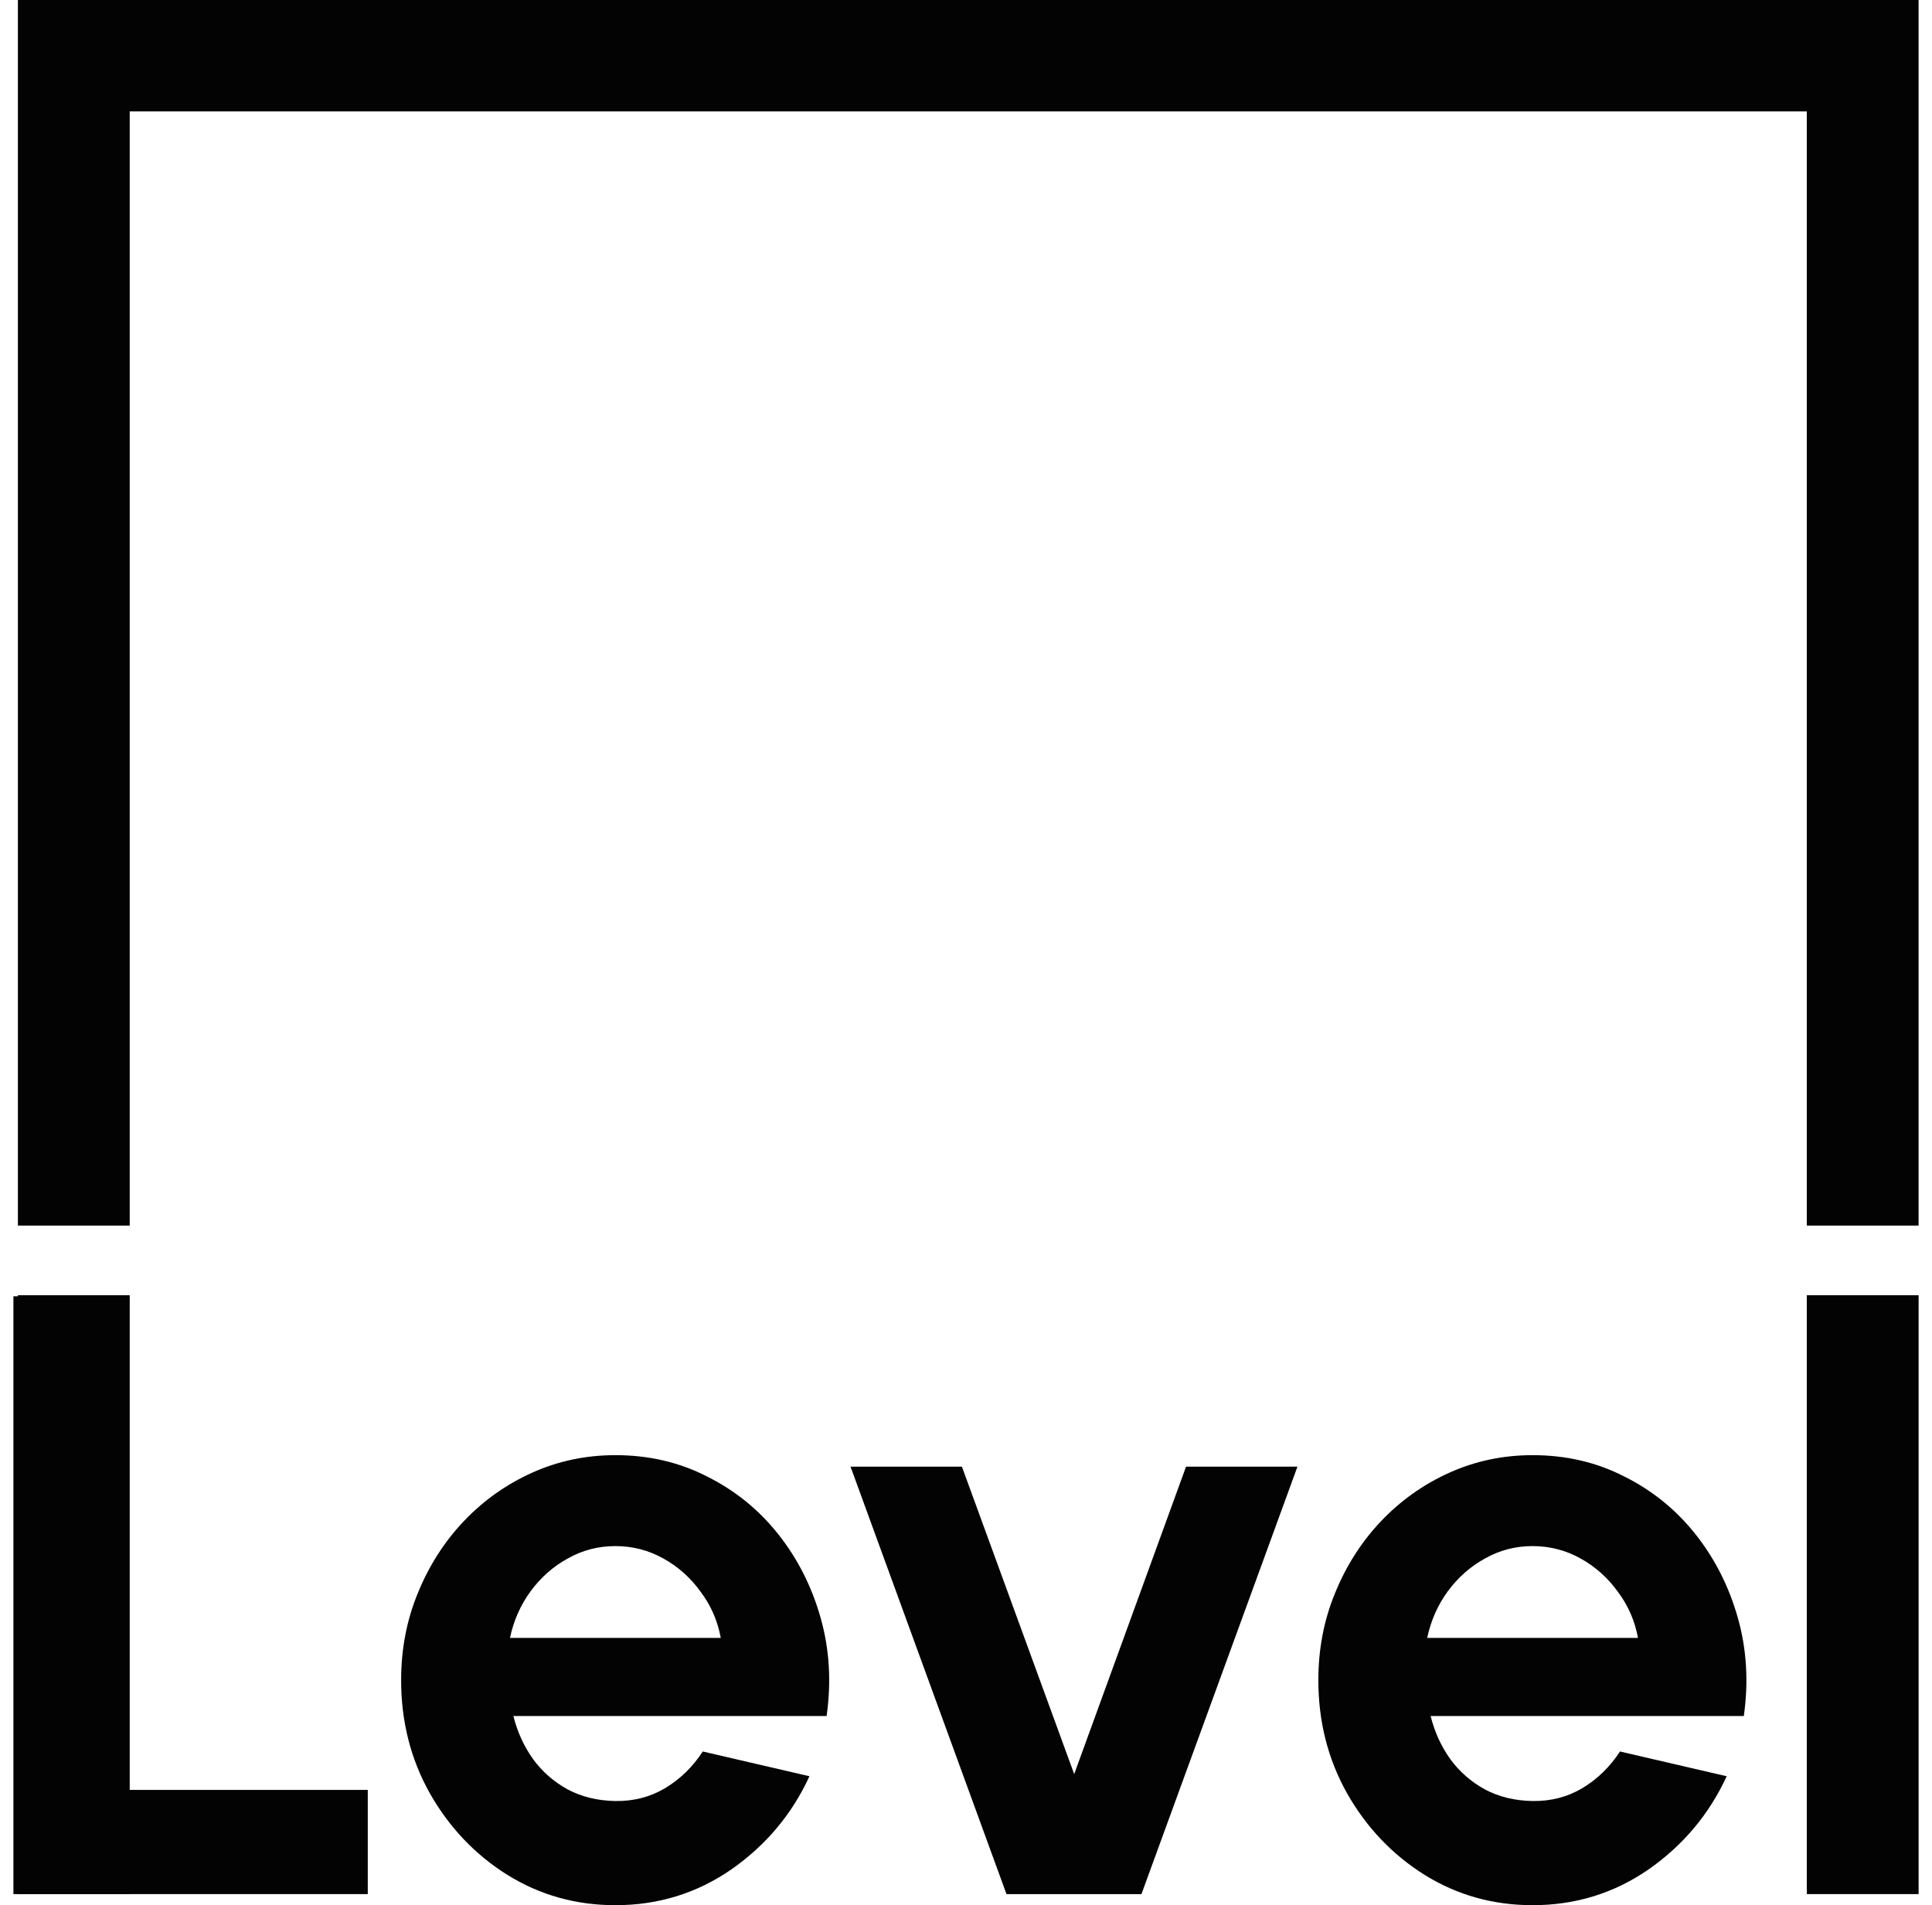
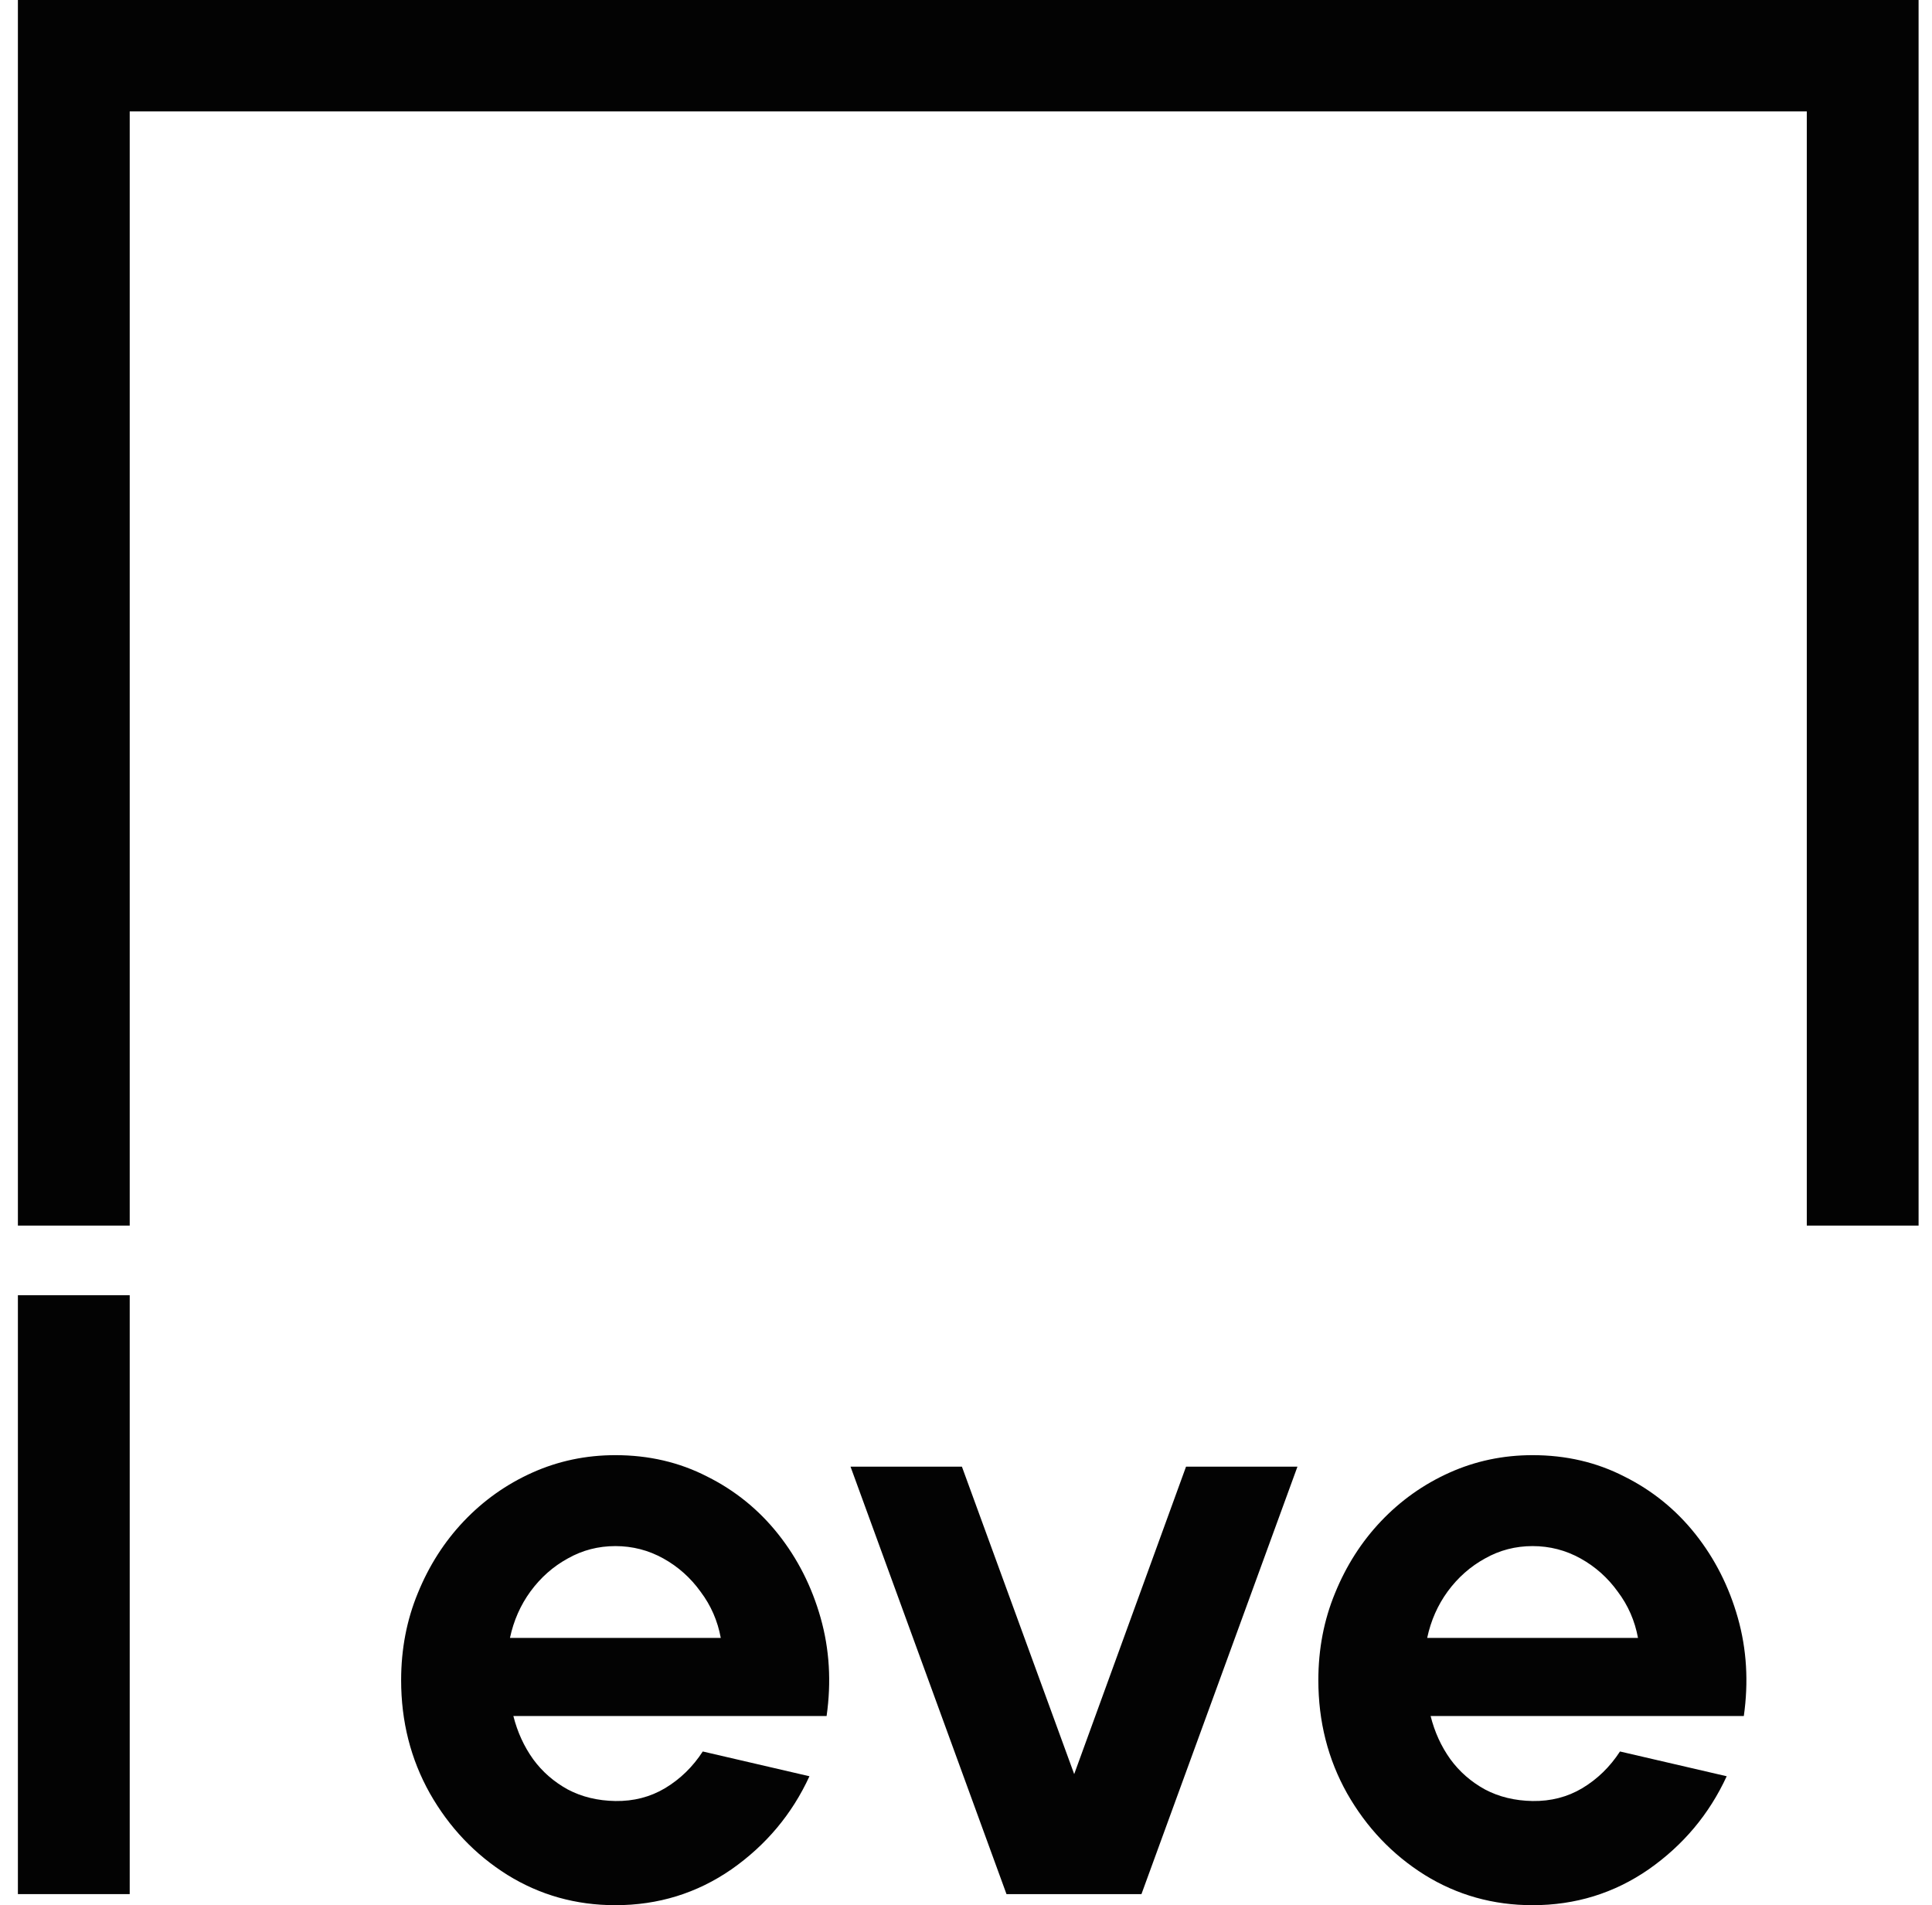
<svg xmlns="http://www.w3.org/2000/svg" width="72" height="71" viewBox="0 0 72 71" fill="none">
  <path fill-rule="evenodd" clip-rule="evenodd" d="M0.667 0H71.5V45.673H67.334V4.152H4.834V45.673H0.667V0Z" fill="#030303" />
-   <path d="M0.5 70.586V48.308H4.396V66.703H13.706V70.586H0.5Z" fill="#030303" />
  <path d="M22.933 70.999C21.464 70.999 20.122 70.623 18.909 69.87C17.706 69.116 16.742 68.103 16.019 66.83C15.305 65.557 14.949 64.152 14.949 62.614C14.949 61.457 15.156 60.375 15.572 59.367C15.987 58.349 16.556 57.458 17.28 56.694C18.015 55.92 18.866 55.315 19.835 54.88C20.804 54.445 21.836 54.228 22.933 54.228C24.178 54.228 25.317 54.493 26.35 55.023C27.393 55.543 28.277 56.259 29.001 57.171C29.725 58.084 30.252 59.123 30.582 60.29C30.912 61.457 30.986 62.677 30.805 63.95H19.132C19.282 64.544 19.526 65.08 19.867 65.557C20.208 66.024 20.639 66.401 21.16 66.687C21.682 66.963 22.273 67.106 22.933 67.117C23.614 67.127 24.232 66.968 24.785 66.639C25.349 66.3 25.818 65.844 26.19 65.271L30.166 66.194C29.517 67.605 28.548 68.761 27.26 69.663C25.972 70.554 24.53 70.999 22.933 70.999ZM19.005 61.038H26.861C26.744 60.402 26.494 59.829 26.111 59.32C25.738 58.8 25.275 58.386 24.721 58.078C24.168 57.771 23.572 57.617 22.933 57.617C22.294 57.617 21.703 57.771 21.16 58.078C20.617 58.375 20.154 58.784 19.771 59.304C19.399 59.813 19.143 60.391 19.005 61.038Z" fill="#030303" />
  <path d="M42.539 70.586H37.509L31.697 54.657H35.848L40.032 66.114L44.2 54.657H48.352L42.539 70.586Z" fill="#030303" />
  <path d="M57.115 70.999C55.646 70.999 54.304 70.623 53.091 69.87C51.888 69.116 50.925 68.103 50.201 66.83C49.487 65.557 49.131 64.152 49.131 62.614C49.131 61.457 49.338 60.375 49.754 59.367C50.169 58.349 50.738 57.458 51.462 56.694C52.197 55.92 53.048 55.315 54.017 54.88C54.986 54.445 56.018 54.228 57.115 54.228C58.36 54.228 59.499 54.493 60.532 55.023C61.575 55.543 62.459 56.259 63.183 57.171C63.907 58.084 64.434 59.123 64.764 60.29C65.094 61.457 65.168 62.677 64.987 63.95H53.315C53.464 64.544 53.708 65.08 54.049 65.557C54.39 66.024 54.821 66.401 55.342 66.687C55.864 66.963 56.455 67.106 57.115 67.117C57.796 67.127 58.414 66.968 58.967 66.639C59.531 66.3 60 65.844 60.372 65.271L64.349 66.194C63.699 67.605 62.73 68.761 61.442 69.663C60.154 70.554 58.712 70.999 57.115 70.999ZM53.187 61.038H61.043C60.926 60.402 60.676 59.829 60.293 59.32C59.92 58.8 59.457 58.386 58.903 58.078C58.35 57.771 57.754 57.617 57.115 57.617C56.476 57.617 55.885 57.771 55.342 58.078C54.8 58.375 54.336 58.784 53.953 59.304C53.581 59.813 53.325 60.391 53.187 61.038Z" fill="#030303" />
-   <path fill-rule="evenodd" clip-rule="evenodd" d="M67.334 70.586V48.268H71.501V70.586H67.334Z" fill="#030303" />
  <path fill-rule="evenodd" clip-rule="evenodd" d="M0.667 70.586V48.268H4.834V70.586H0.667Z" fill="#030303" />
</svg>